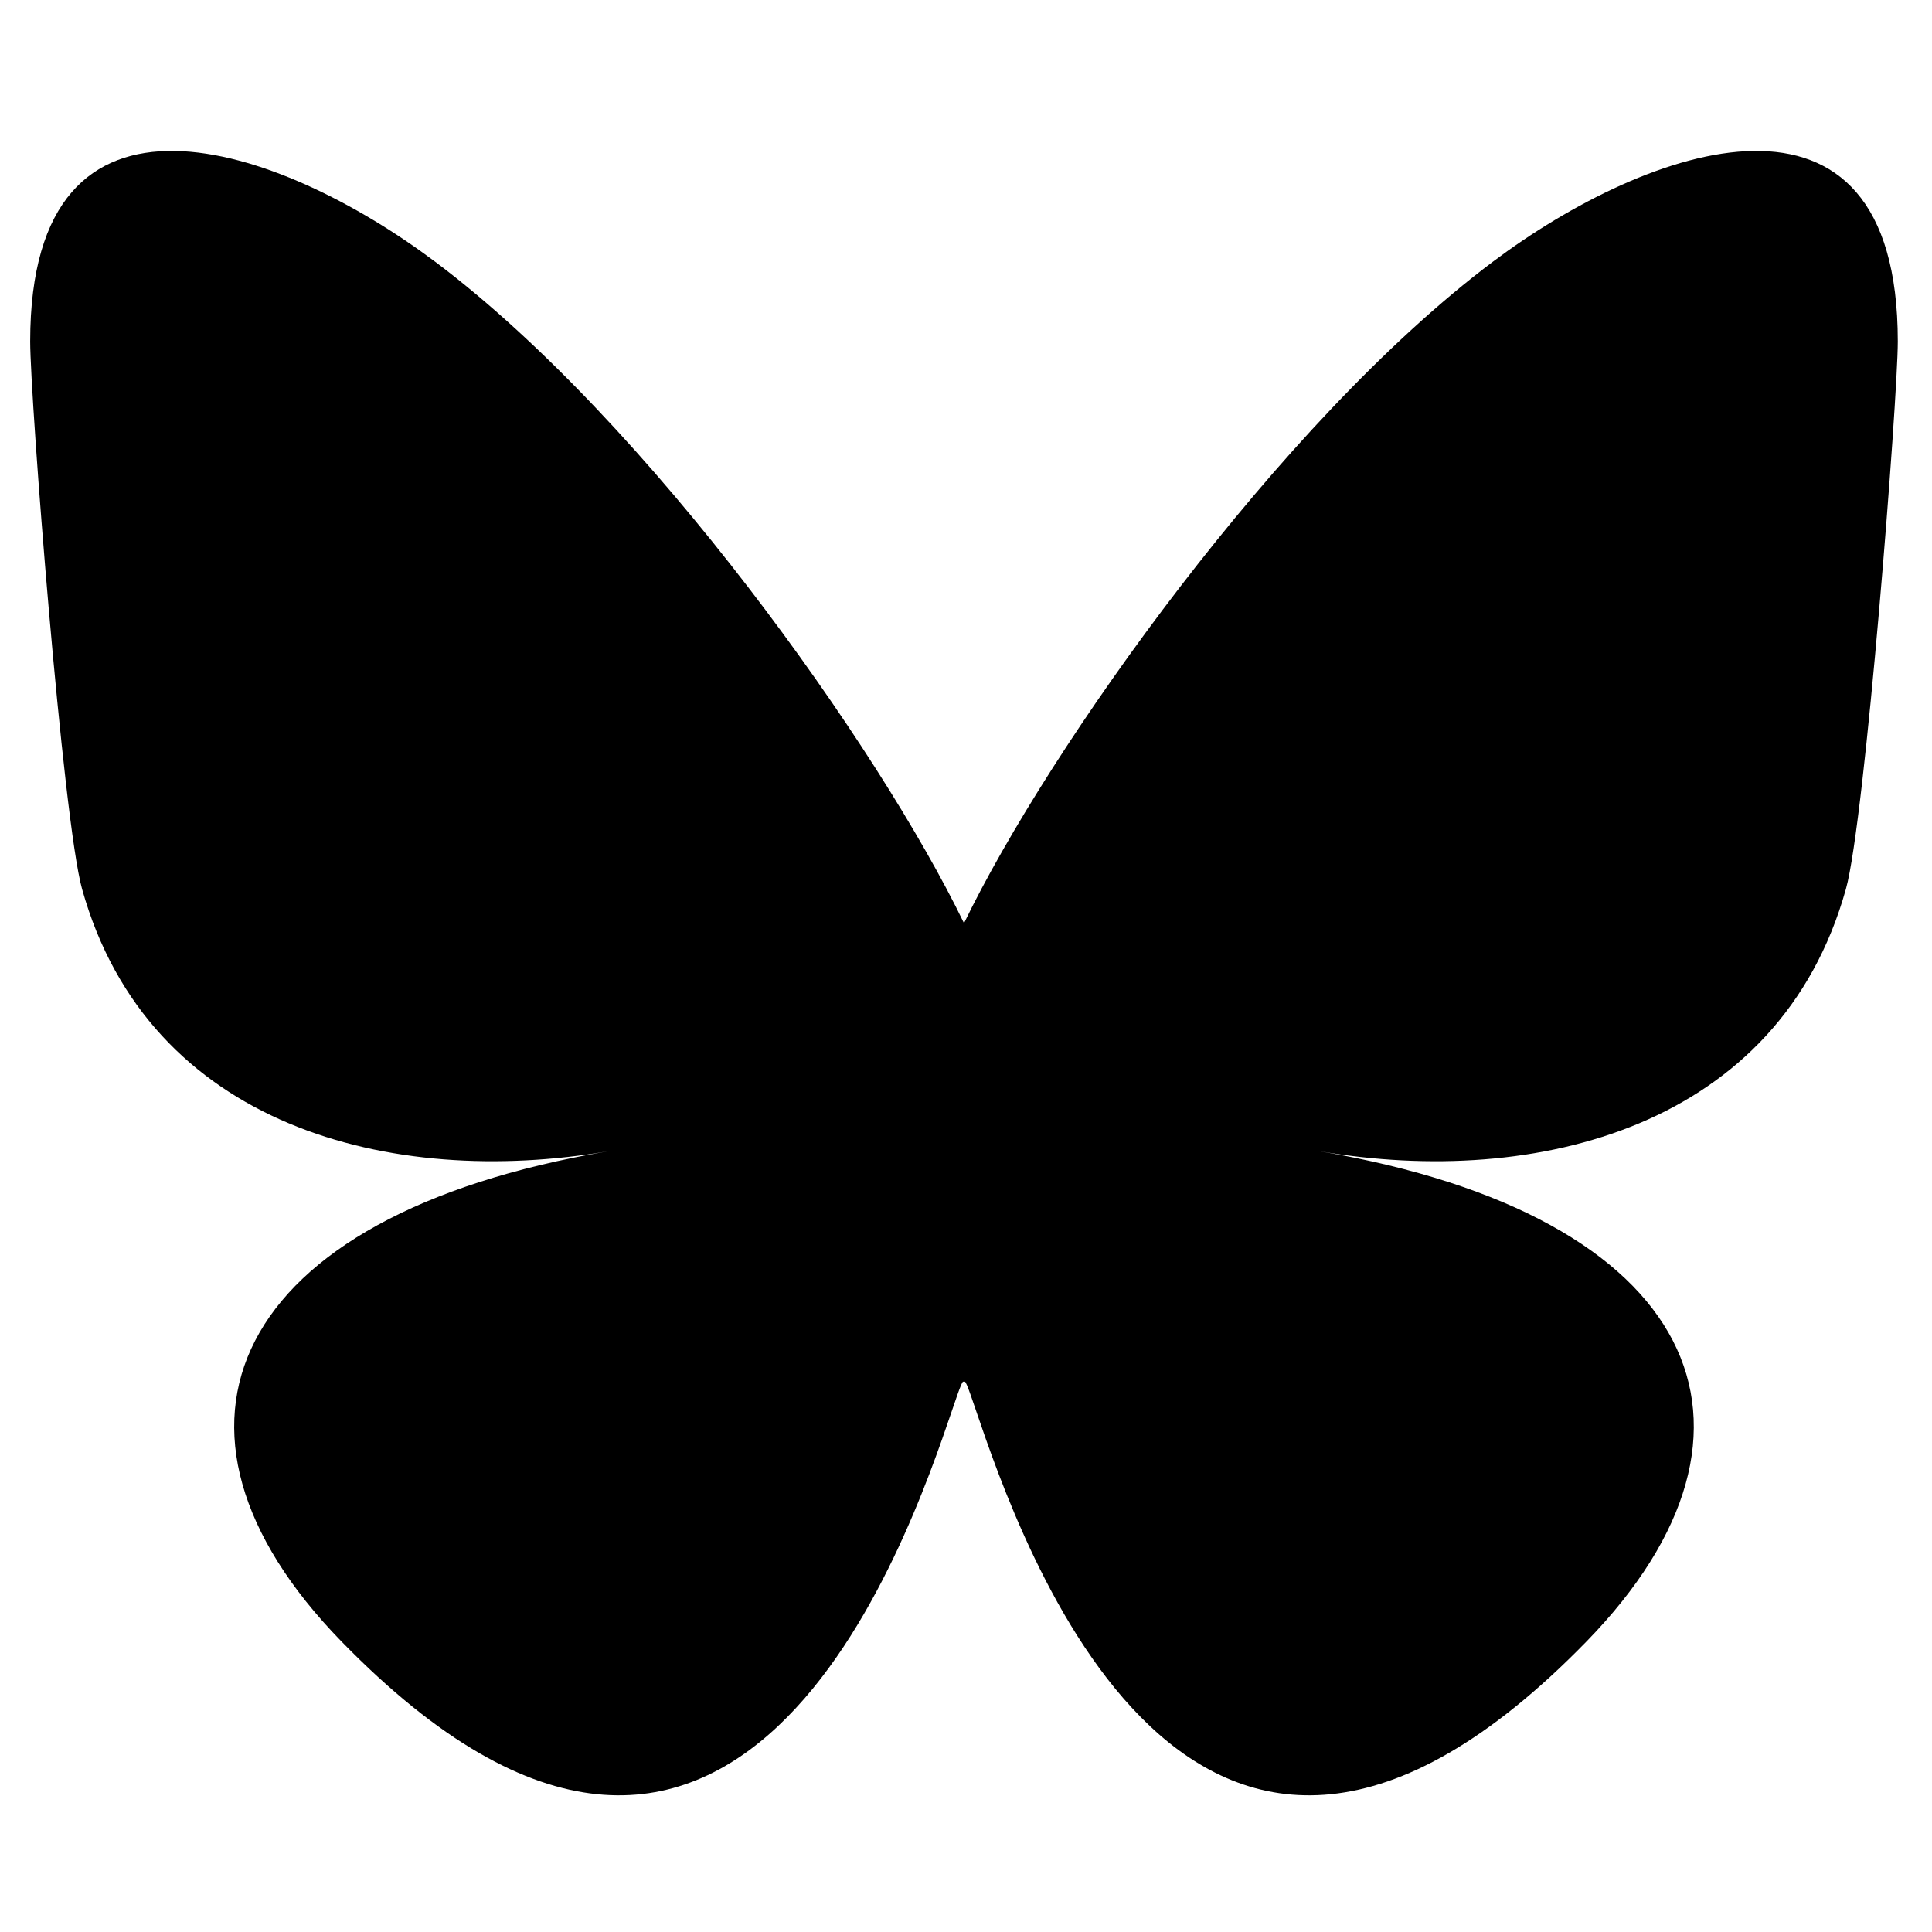
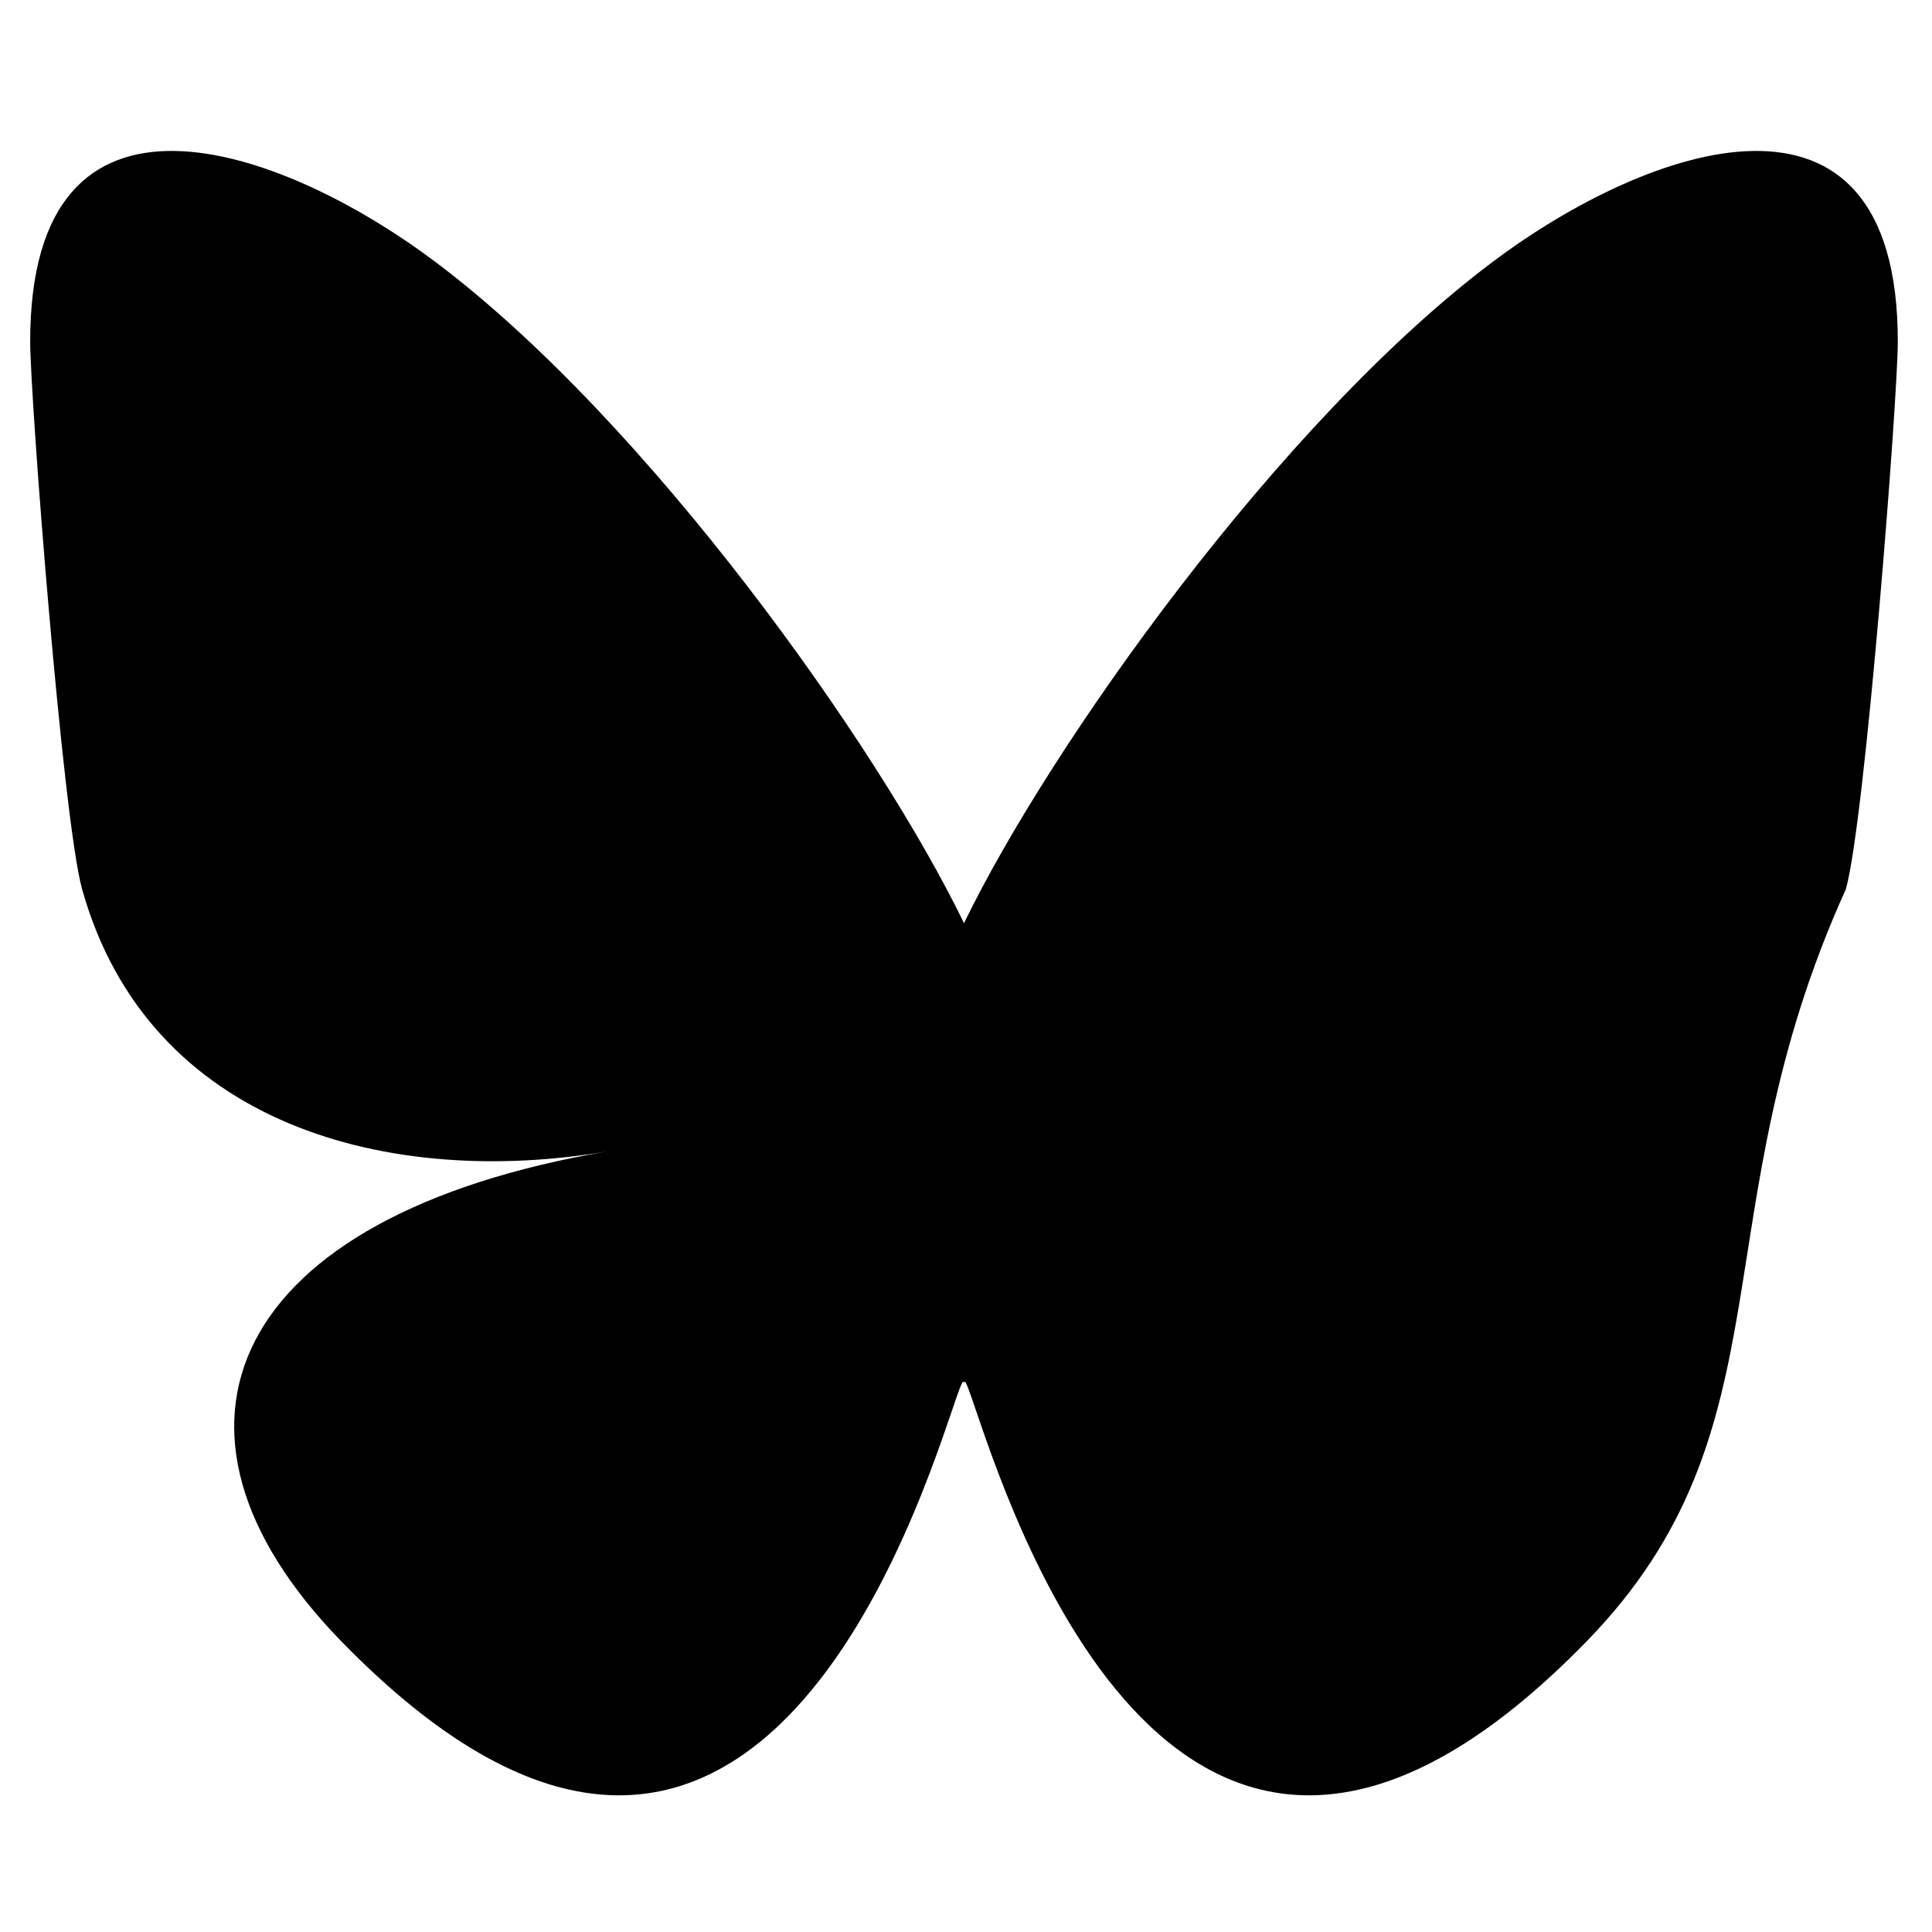
<svg xmlns="http://www.w3.org/2000/svg" width="64" height="64" viewBox="0 0 64 64" fill="none">
-   <path d="M14.411 8.667C21.503 13.992 29.133 24.788 31.934 30.582C34.735 24.789 42.364 13.992 49.457 8.667C54.575 4.824 62.867 1.852 62.867 11.312C62.867 13.201 61.784 27.182 61.148 29.452C58.94 37.344 50.893 39.357 43.735 38.139C56.247 40.268 59.43 47.322 52.556 54.375C39.501 67.772 33.792 51.014 32.329 46.72C32.061 45.933 31.935 45.565 31.933 45.878C31.932 45.565 31.806 45.933 31.538 46.72C30.075 51.014 24.366 67.772 11.311 54.375C4.437 47.322 7.62 40.267 20.132 38.139C12.974 39.357 4.927 37.344 2.719 29.452C2.083 27.182 1 13.2 1 11.312C1 1.852 9.292 4.824 14.41 8.667H14.411Z" fill="#262628" style="fill:#262628;fill:color(display-p3 0.149 0.149 0.157);fill-opacity:1;" />
+   <path d="M14.411 8.667C21.503 13.992 29.133 24.788 31.934 30.582C34.735 24.789 42.364 13.992 49.457 8.667C54.575 4.824 62.867 1.852 62.867 11.312C62.867 13.201 61.784 27.182 61.148 29.452C56.247 40.268 59.43 47.322 52.556 54.375C39.501 67.772 33.792 51.014 32.329 46.72C32.061 45.933 31.935 45.565 31.933 45.878C31.932 45.565 31.806 45.933 31.538 46.72C30.075 51.014 24.366 67.772 11.311 54.375C4.437 47.322 7.62 40.267 20.132 38.139C12.974 39.357 4.927 37.344 2.719 29.452C2.083 27.182 1 13.2 1 11.312C1 1.852 9.292 4.824 14.41 8.667H14.411Z" fill="#262628" style="fill:#262628;fill:color(display-p3 0.149 0.149 0.157);fill-opacity:1;" />
</svg>